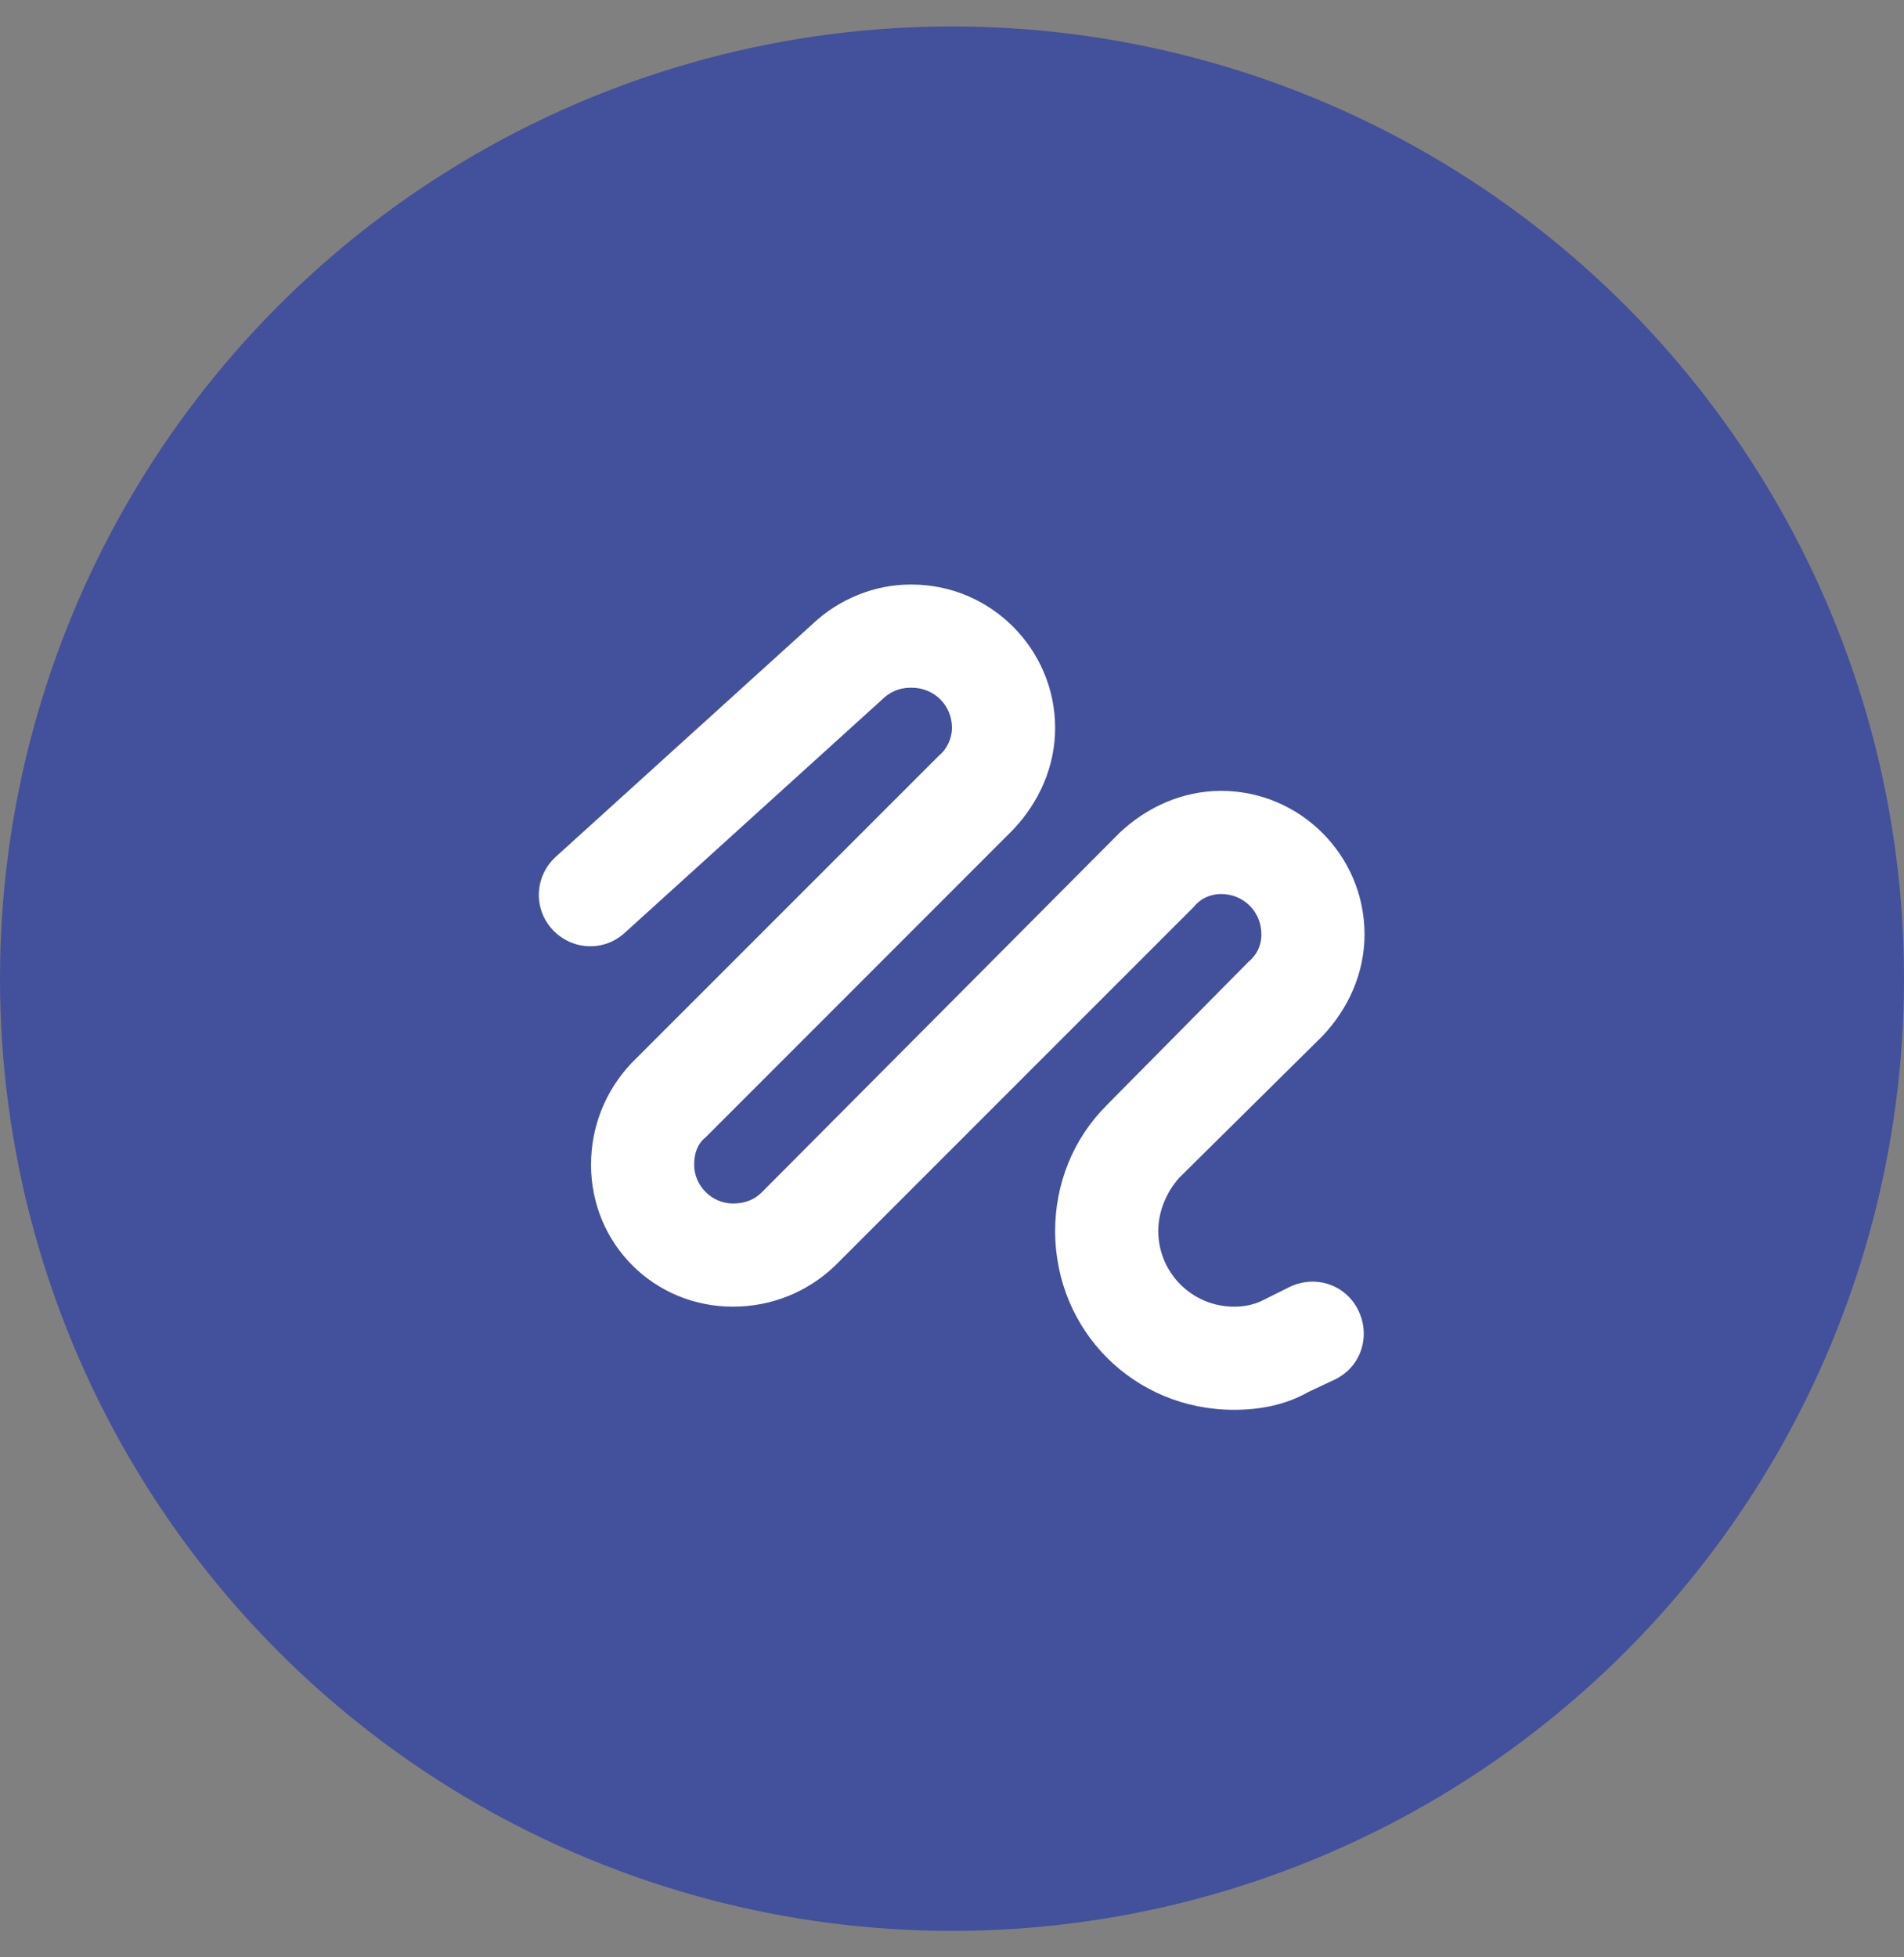
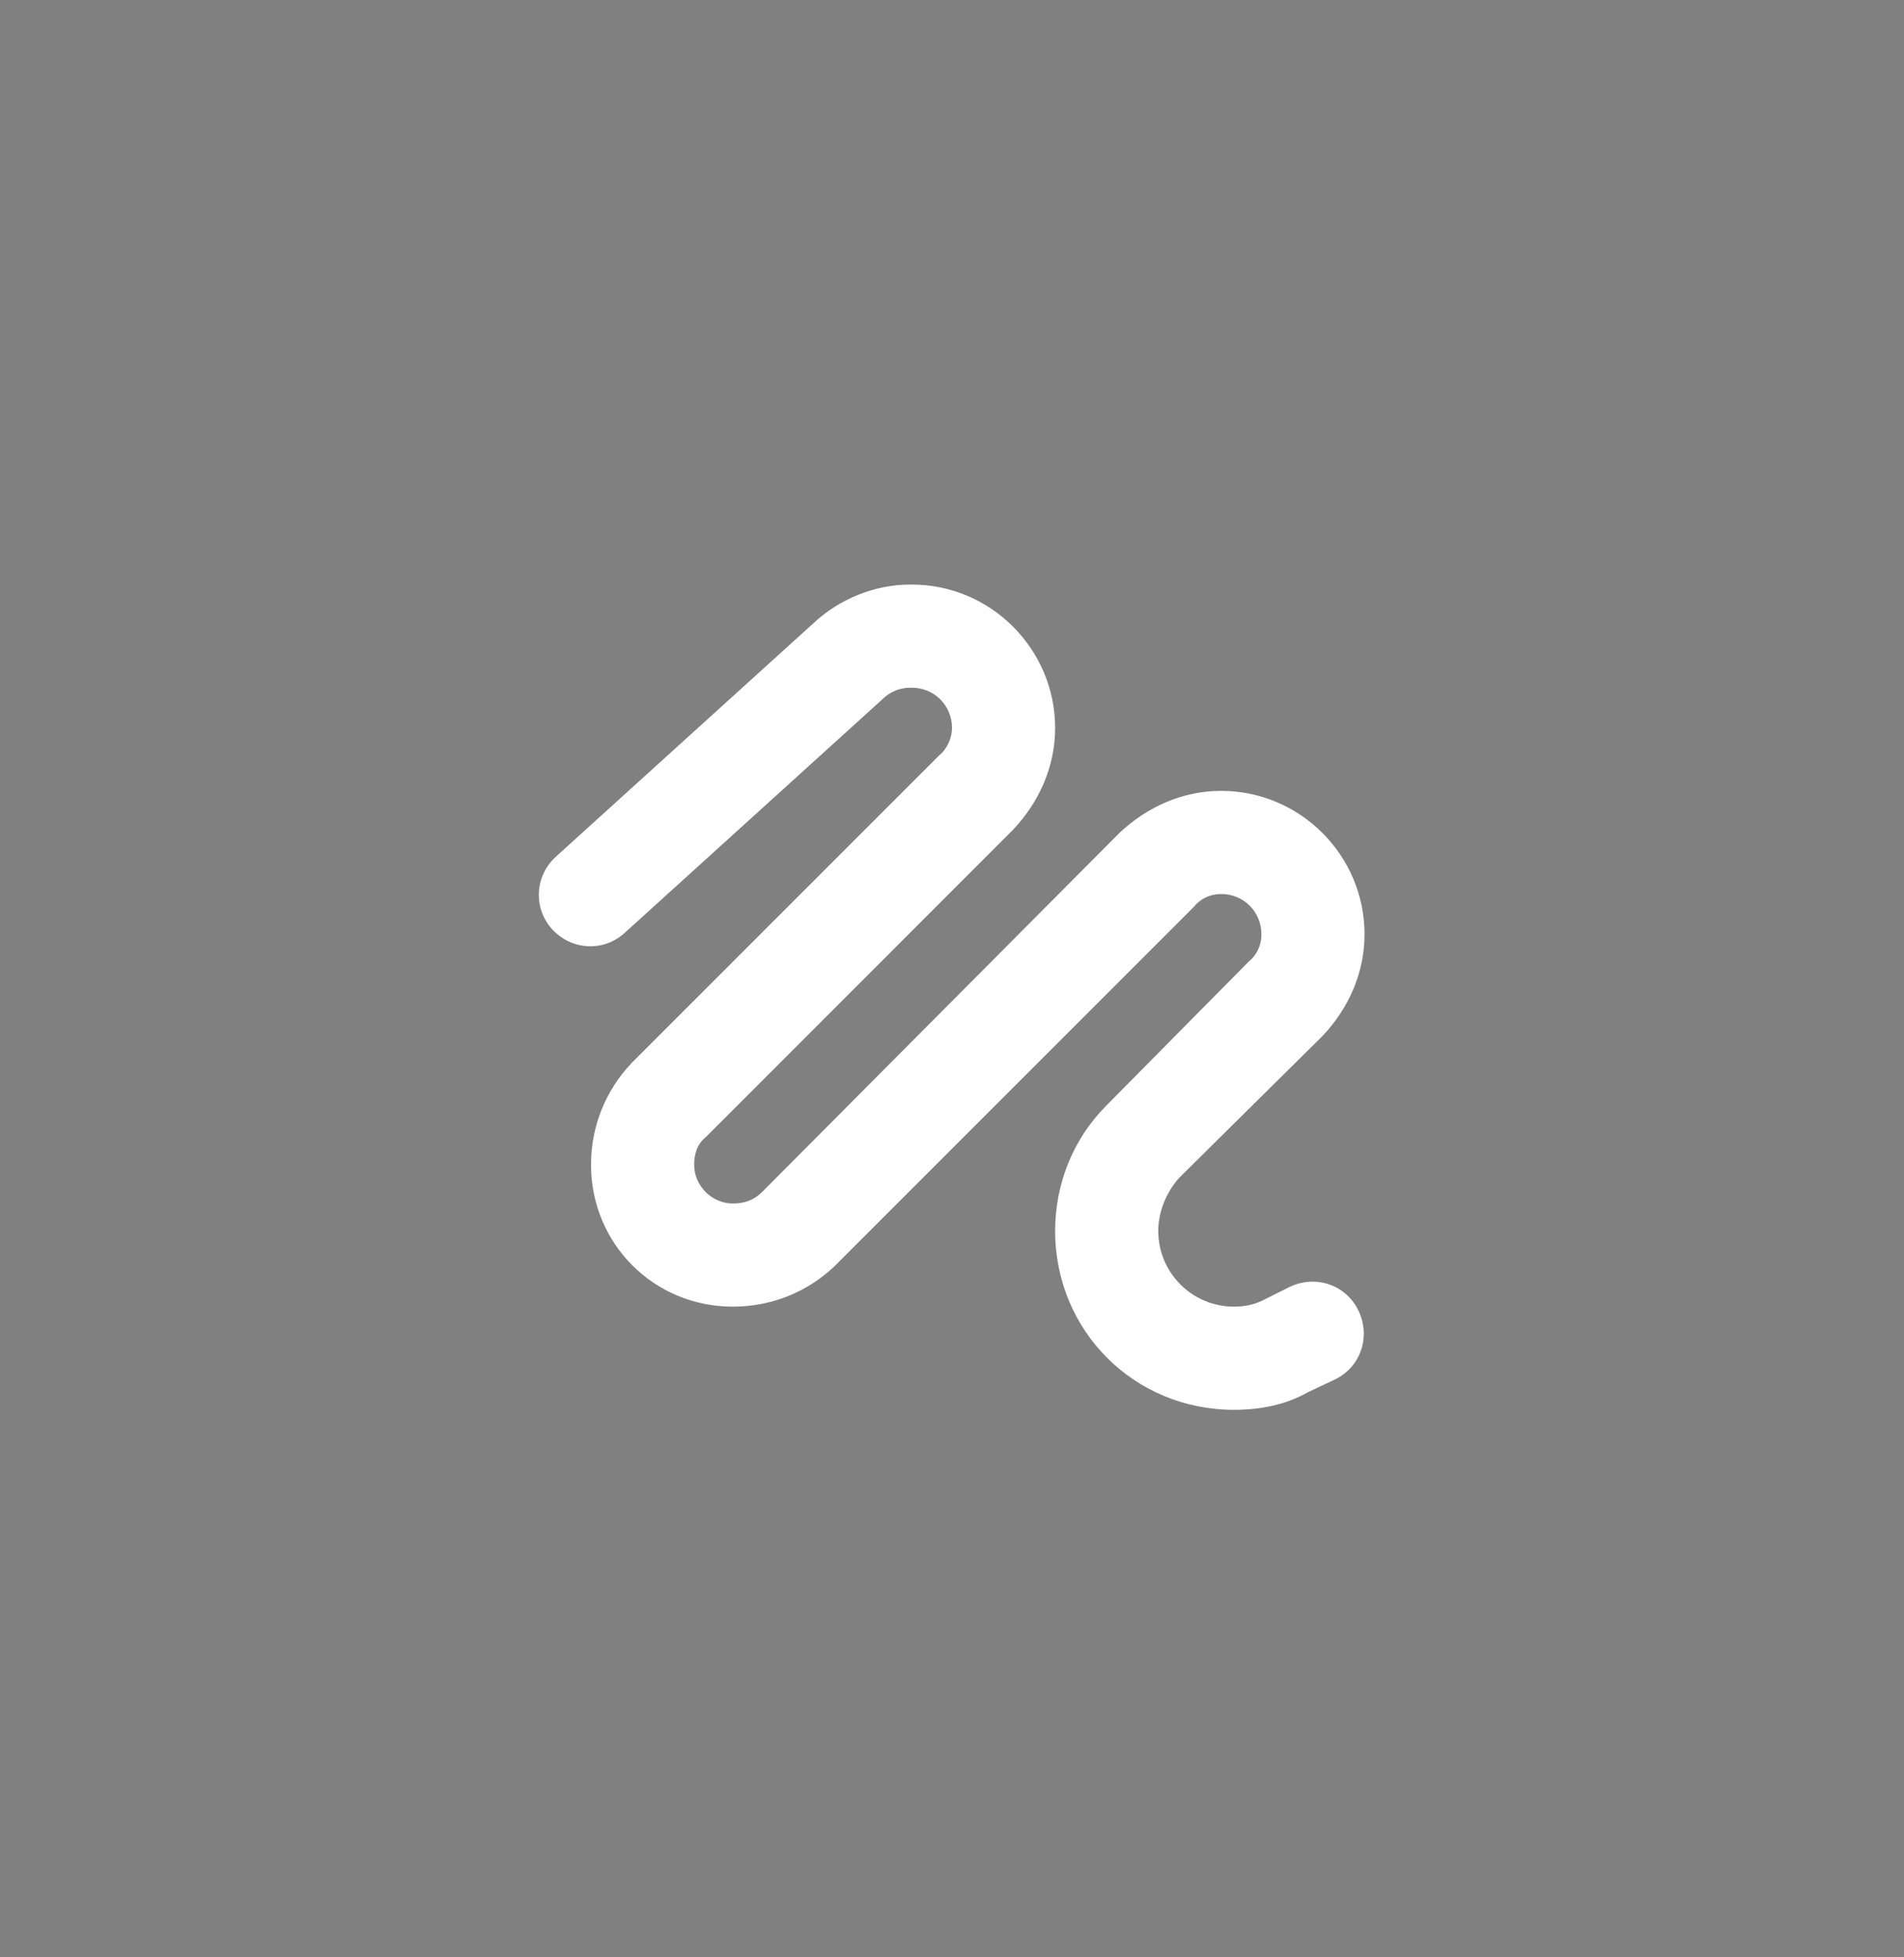
<svg xmlns="http://www.w3.org/2000/svg" width="36" height="37" viewBox="0 0 36 37" fill="none">
  <rect x="0" y="0" width="36" height="37" fill="#808080" stroke="none" />
-   <circle cx="18" cy="18.5" r="18" fill="#43509B" />
  <path d="M15.38 11.781C15.868 11.324 16.538 11.05 17.208 11.05H17.239C18.732 11.05 19.95 12.269 19.95 13.762C19.95 14.493 19.646 15.164 19.158 15.681L13.339 21.501C13.186 21.623 13.125 21.806 13.125 22.019C13.125 22.415 13.46 22.75 13.857 22.75C14.07 22.75 14.253 22.689 14.405 22.537L21.169 15.742C21.687 15.255 22.357 14.95 23.089 14.95C24.582 14.95 25.8 16.169 25.8 17.662C25.8 18.393 25.496 19.064 25.008 19.581L22.297 22.263C22.053 22.537 21.9 22.902 21.9 23.268C21.9 24.06 22.54 24.7 23.332 24.7C23.515 24.7 23.698 24.67 23.881 24.578L24.368 24.335C24.856 24.091 25.435 24.274 25.678 24.761C25.922 25.249 25.739 25.828 25.252 26.071L24.734 26.315C24.307 26.559 23.82 26.65 23.332 26.65C21.443 26.65 19.95 25.157 19.95 23.268C19.95 22.385 20.285 21.531 20.925 20.892L23.607 18.18C23.759 18.058 23.85 17.875 23.85 17.662C23.85 17.235 23.515 16.9 23.089 16.9C22.875 16.9 22.693 16.992 22.571 17.144L15.776 23.939C15.258 24.426 14.588 24.7 13.857 24.7C12.364 24.7 11.175 23.512 11.175 22.019C11.175 21.288 11.45 20.617 11.937 20.099L17.757 14.28C17.909 14.158 18 13.945 18 13.762C18 13.335 17.665 13 17.239 13H17.208C16.995 13 16.812 13.092 16.69 13.213L11.815 17.631C11.419 17.997 10.81 17.967 10.444 17.57C10.079 17.174 10.109 16.565 10.505 16.199L15.38 11.781Z" fill="white" />
</svg>